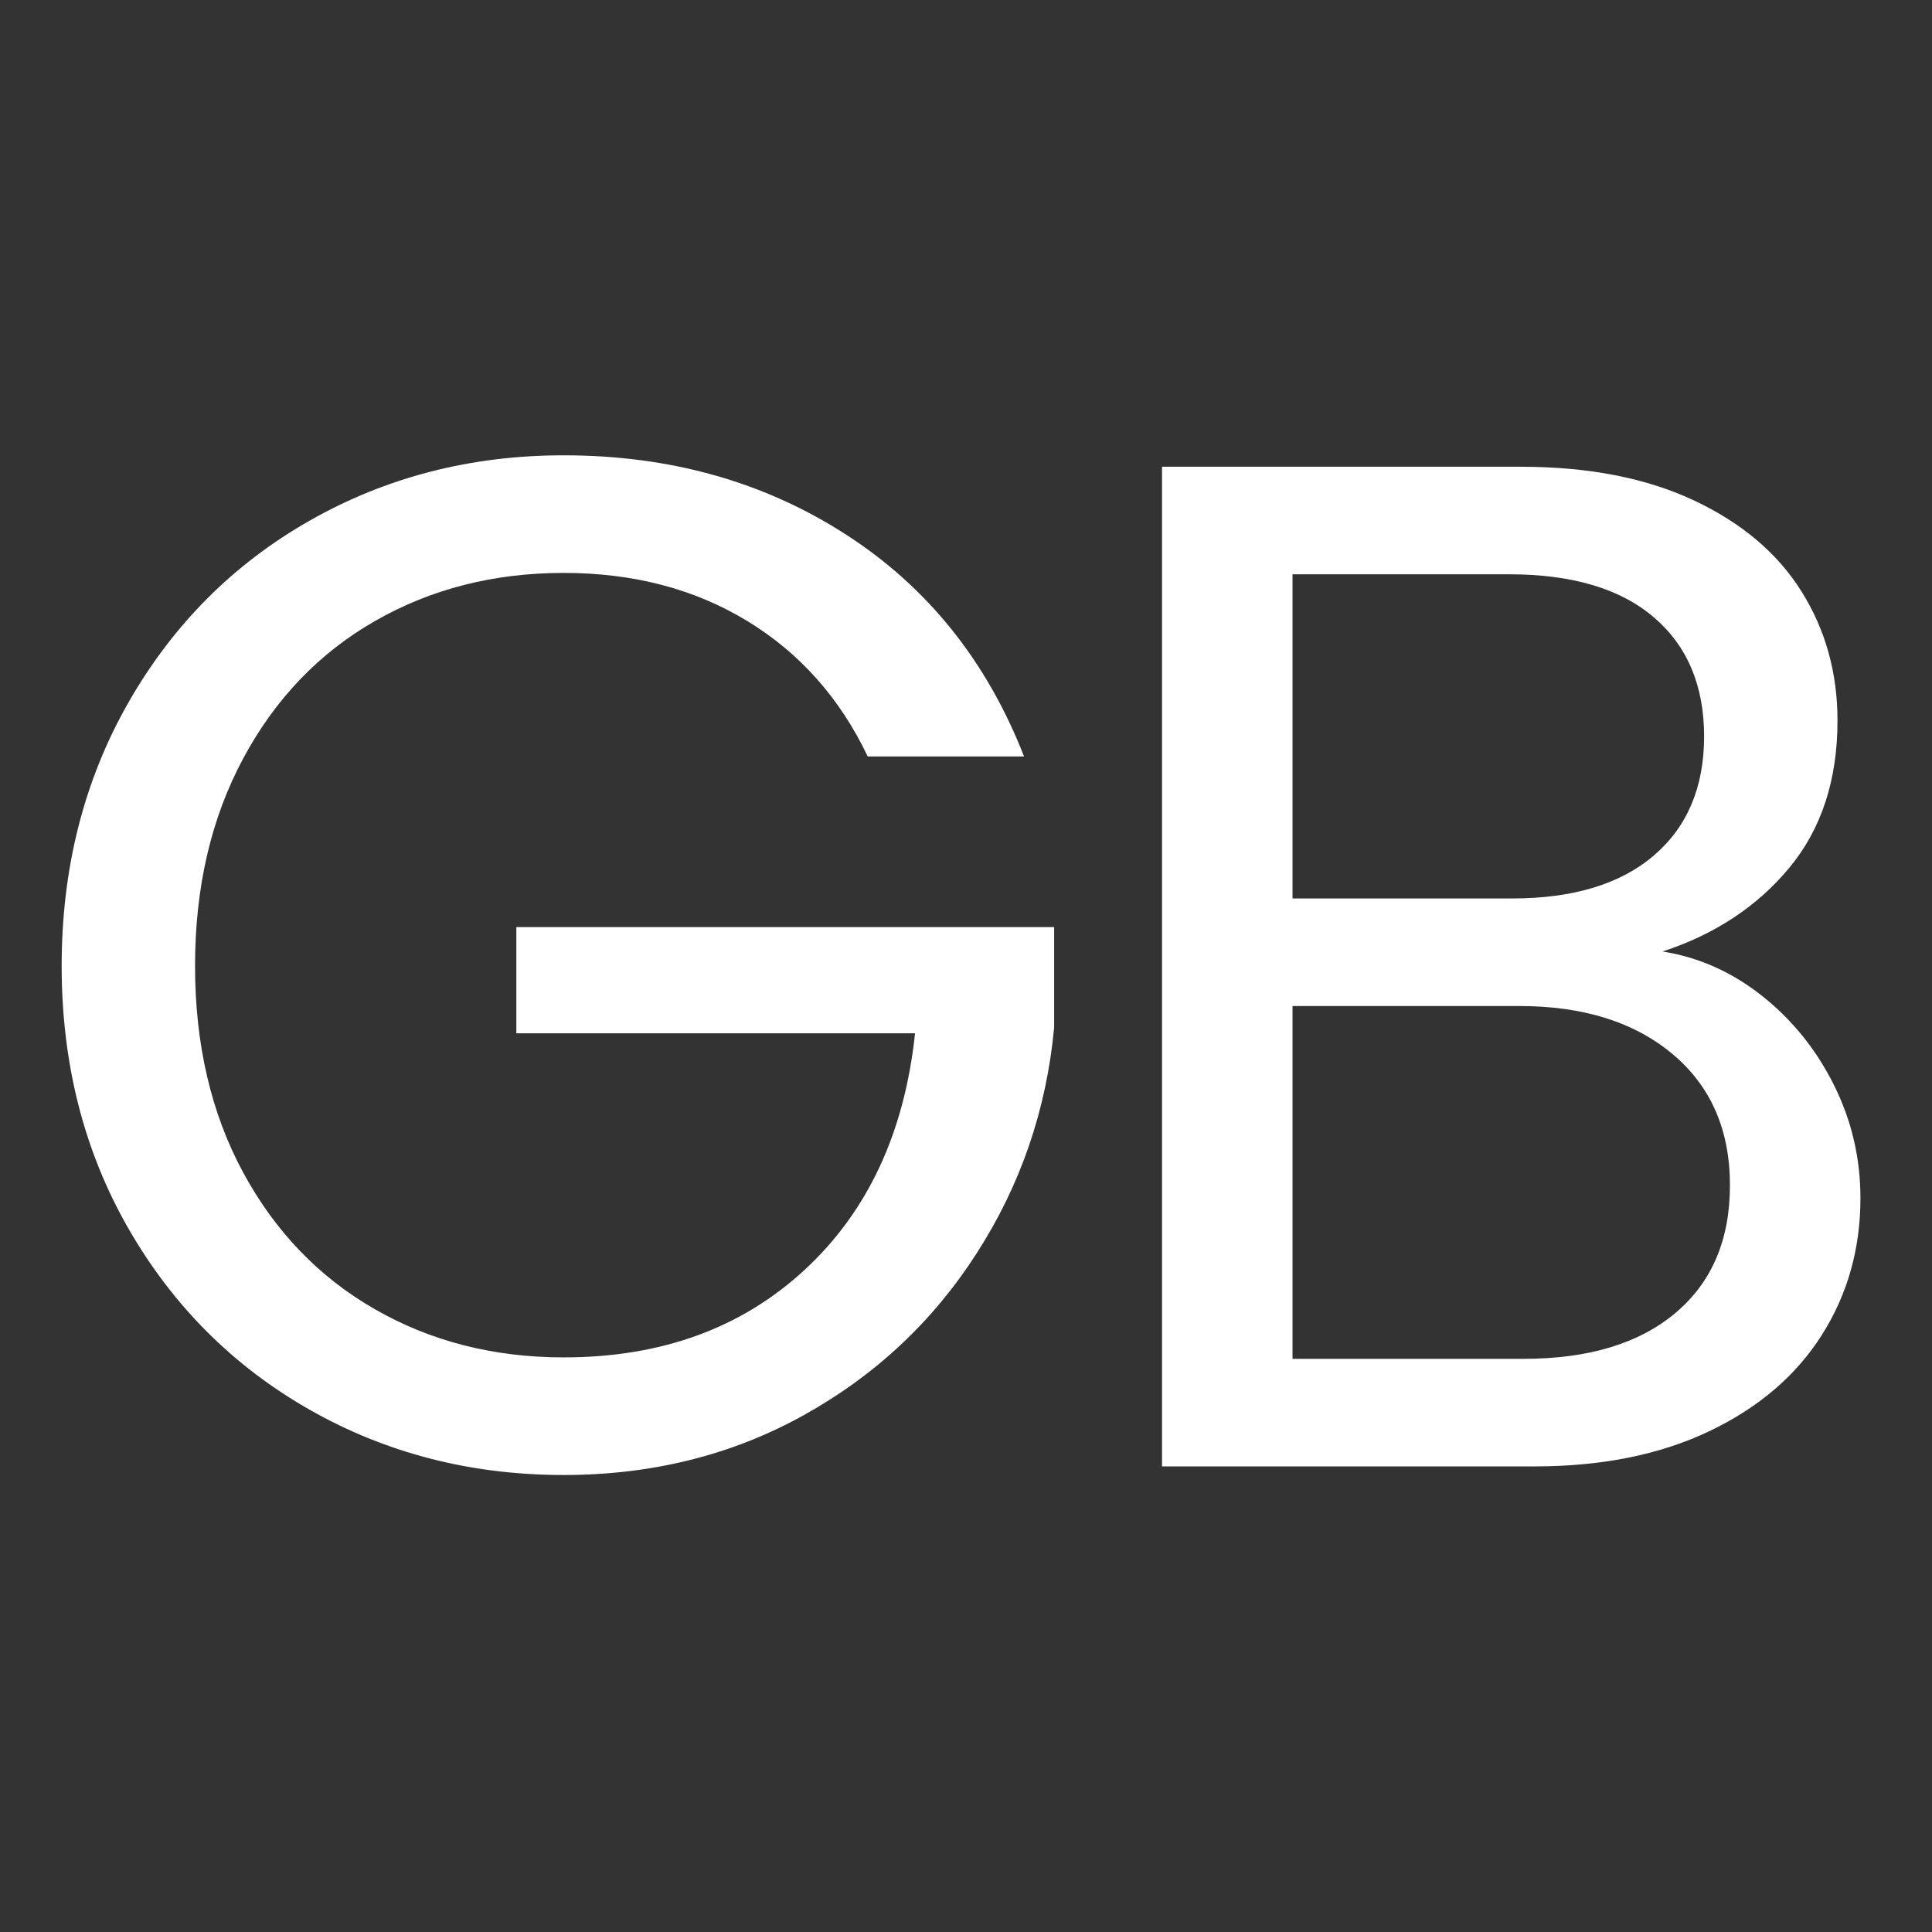
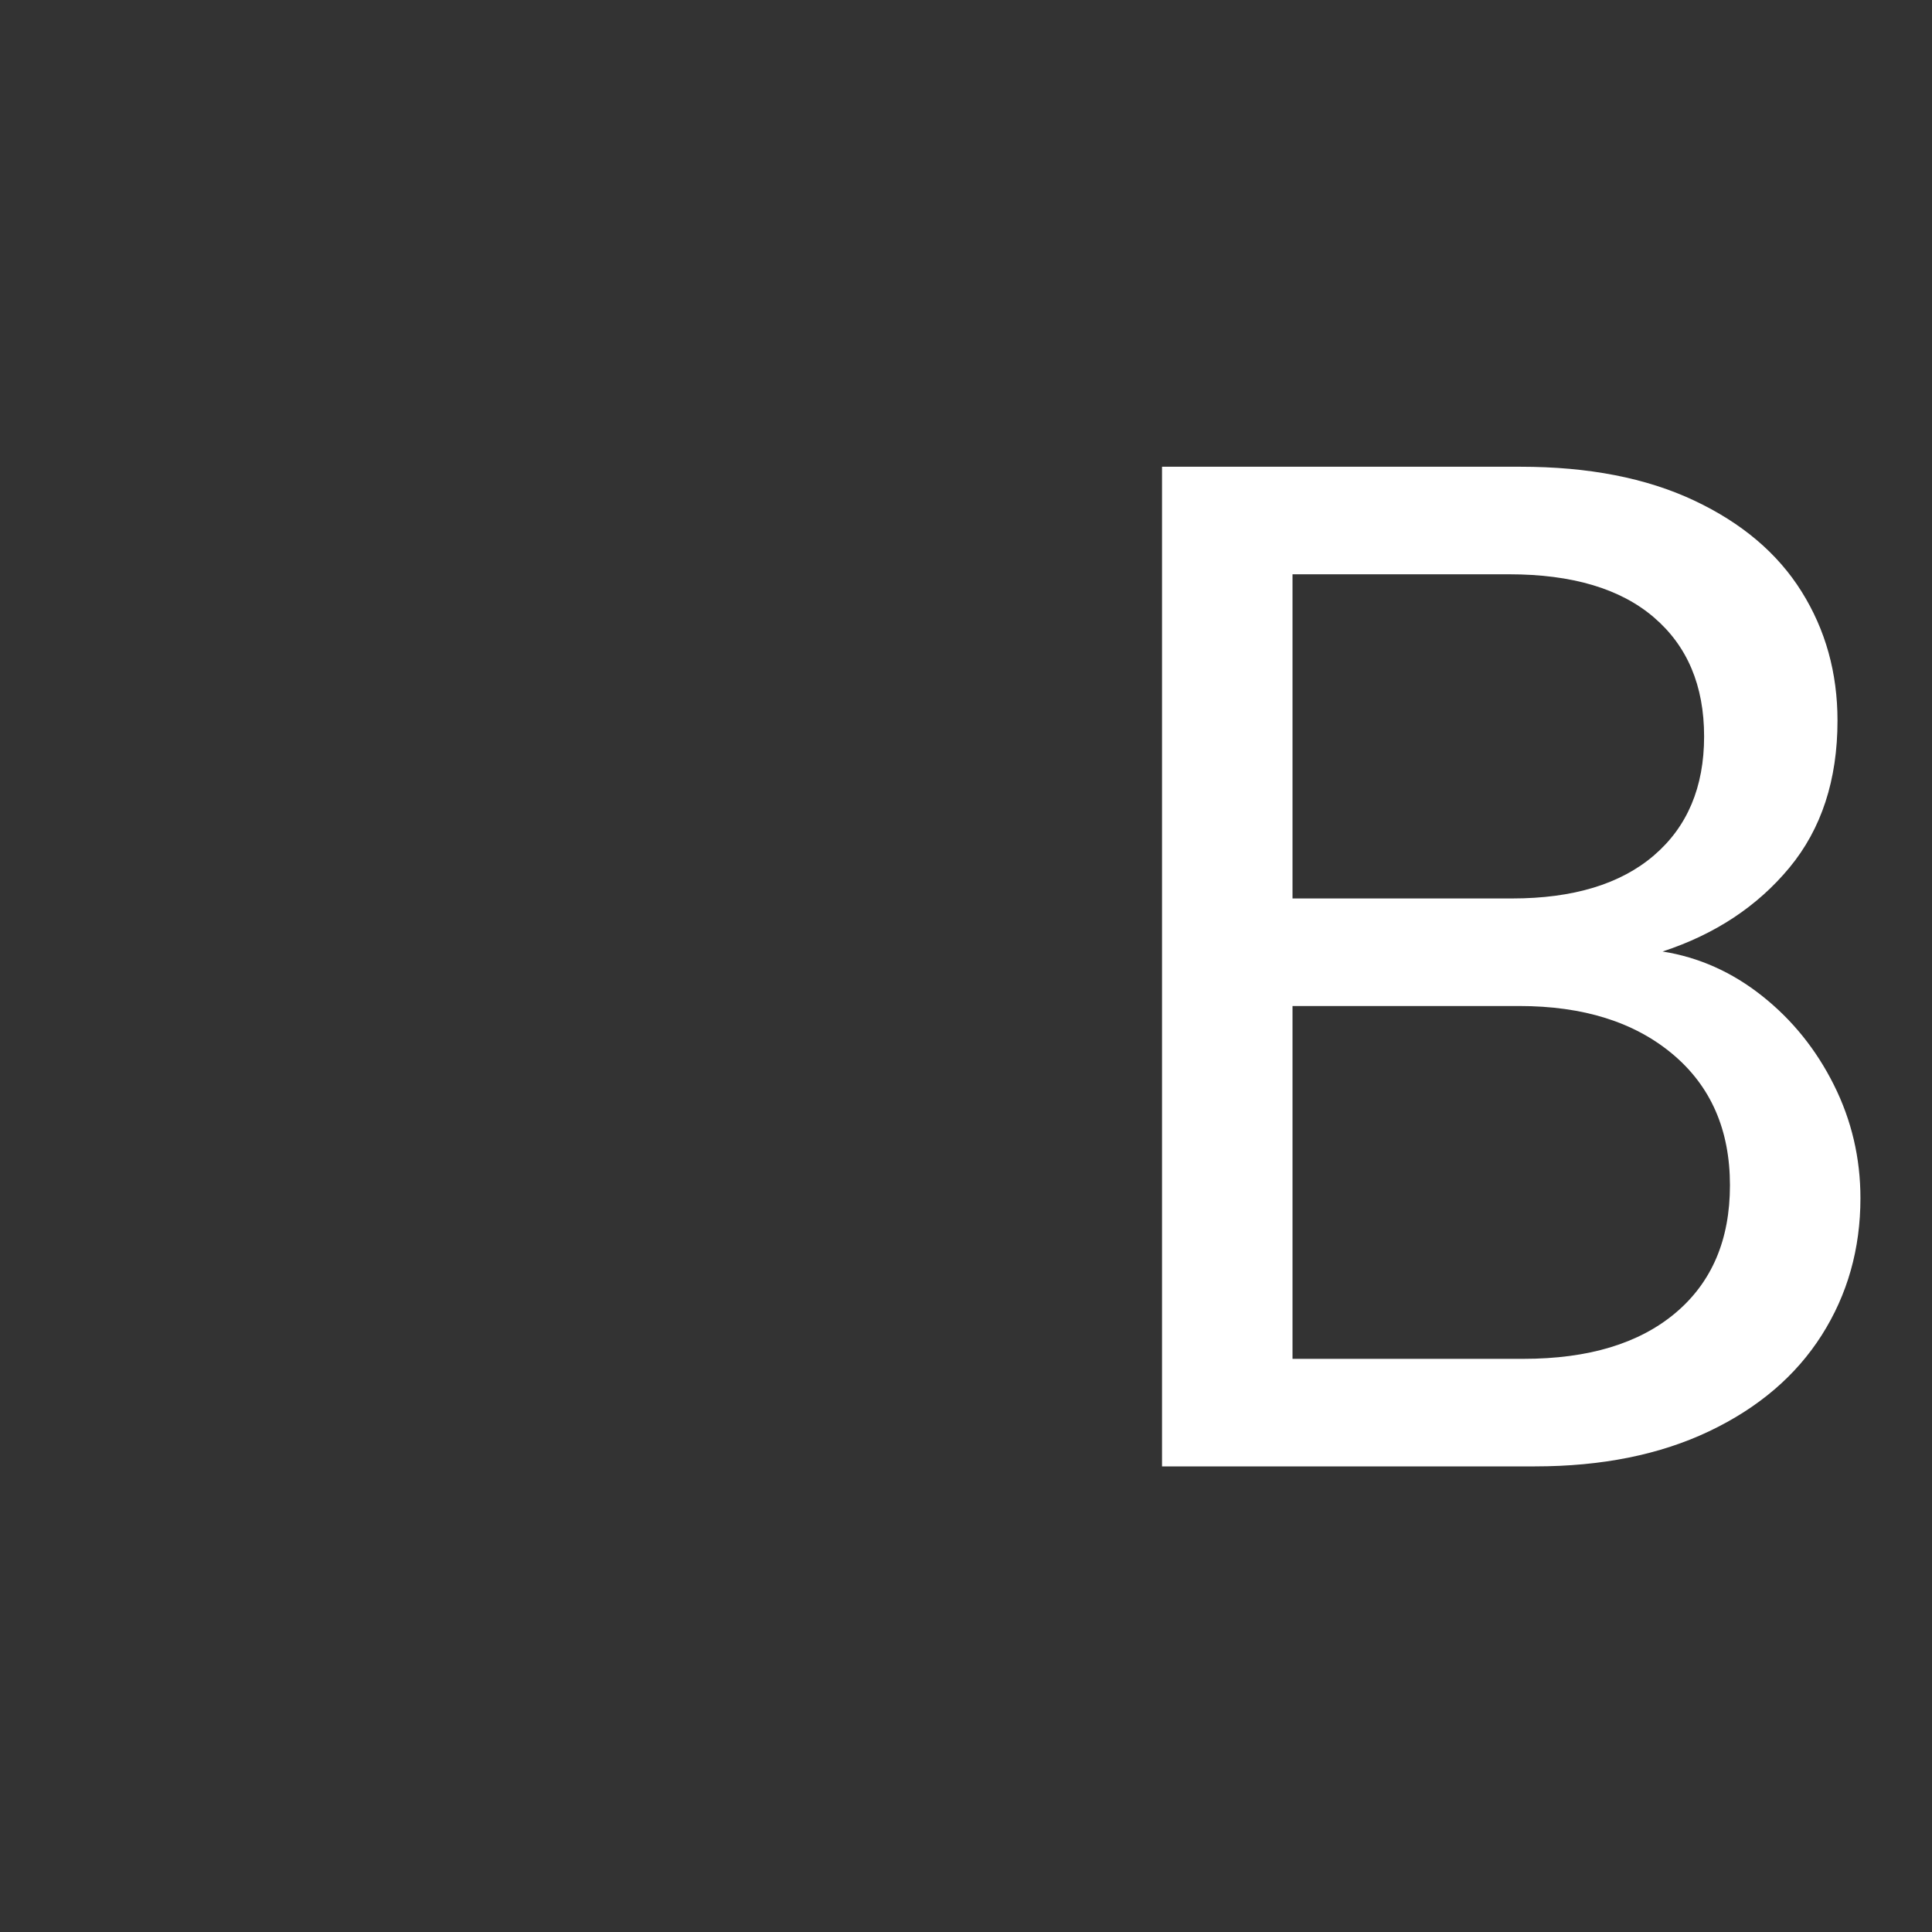
<svg xmlns="http://www.w3.org/2000/svg" version="1.0" preserveAspectRatio="xMidYMid meet" height="500" viewBox="0 0 375 375" zoomAndPan="magnify" width="500">
  <rect x="0" y="0" width="375" height="375" fill="#333333" stroke="none" />
  <defs>
    <g />
  </defs>
  <g fill-opacity="1" fill="#ffffff">
    <g transform="translate(0, 284.625)">
      <g>
-         <path d="M 168.422 -137.797 C 163.035 -149.117 155.238 -157.883 145.031 -164.094 C 134.82 -170.312 122.945 -173.422 109.406 -173.422 C 95.852 -173.422 83.648 -170.312 72.797 -164.094 C 61.941 -157.883 53.406 -148.977 47.188 -137.375 C 40.969 -125.781 37.859 -112.375 37.859 -97.156 C 37.859 -81.938 40.969 -68.57 47.188 -57.062 C 53.406 -45.562 61.941 -36.703 72.797 -30.484 C 83.648 -24.266 95.852 -21.156 109.406 -21.156 C 128.332 -21.156 143.922 -26.816 156.172 -38.141 C 168.422 -49.461 175.566 -64.77 177.609 -84.062 L 100.219 -84.062 L 100.219 -104.672 L 204.609 -104.672 L 204.609 -85.188 C 203.117 -69.227 198.102 -54.613 189.562 -41.344 C 181.031 -28.07 169.805 -17.582 155.891 -9.875 C 141.973 -2.176 126.477 1.672 109.406 1.672 C 91.406 1.672 74.977 -2.547 60.125 -10.984 C 45.281 -19.43 33.539 -31.172 24.906 -46.203 C 16.281 -61.242 11.969 -78.227 11.969 -97.156 C 11.969 -116.082 16.281 -133.109 24.906 -148.234 C 33.539 -163.359 45.281 -175.141 60.125 -183.578 C 74.977 -192.023 91.406 -196.25 109.406 -196.25 C 130 -196.25 148.227 -191.145 164.094 -180.938 C 179.969 -170.738 191.523 -156.359 198.766 -137.797 Z M 168.422 -137.797" />
-       </g>
+         </g>
    </g>
  </g>
  <g fill-opacity="1" fill="#ffffff">
    <g transform="translate(216.586, 284.625)">
      <g />
    </g>
  </g>
  <g fill-opacity="1" fill="#ffffff">
    <g transform="translate(204.11, 284.625)">
      <g>
        <path d="M 118.594 -99.938 C 125.645 -98.82 132.094 -95.941 137.938 -91.297 C 143.781 -86.66 148.414 -80.91 151.844 -74.047 C 155.281 -67.18 157 -59.852 157 -52.062 C 157 -42.219 154.492 -33.352 149.484 -25.469 C 144.473 -17.582 137.188 -11.363 127.625 -6.812 C 118.07 -2.27 106.801 0 93.812 0 L 21.438 0 L 21.438 -194.031 L 91.031 -194.031 C 104.207 -194.031 115.43 -191.848 124.703 -187.484 C 133.984 -183.117 140.941 -177.223 145.578 -169.797 C 150.223 -162.379 152.547 -154.031 152.547 -144.75 C 152.547 -133.25 149.438 -123.738 143.219 -116.219 C 137 -108.707 128.789 -103.281 118.594 -99.938 Z M 46.766 -110.234 L 89.359 -110.234 C 101.234 -110.234 110.414 -113.016 116.906 -118.578 C 123.406 -124.148 126.656 -131.852 126.656 -141.688 C 126.656 -151.531 123.406 -159.234 116.906 -164.797 C 110.414 -170.367 101.047 -173.156 88.797 -173.156 L 46.766 -173.156 Z M 91.578 -20.875 C 104.203 -20.875 114.039 -23.844 121.094 -29.781 C 128.145 -35.719 131.672 -43.977 131.672 -54.562 C 131.672 -65.32 127.957 -73.812 120.531 -80.031 C 113.113 -86.25 103.188 -89.359 90.75 -89.359 L 46.766 -89.359 L 46.766 -20.875 Z M 91.578 -20.875" />
      </g>
    </g>
  </g>
</svg>